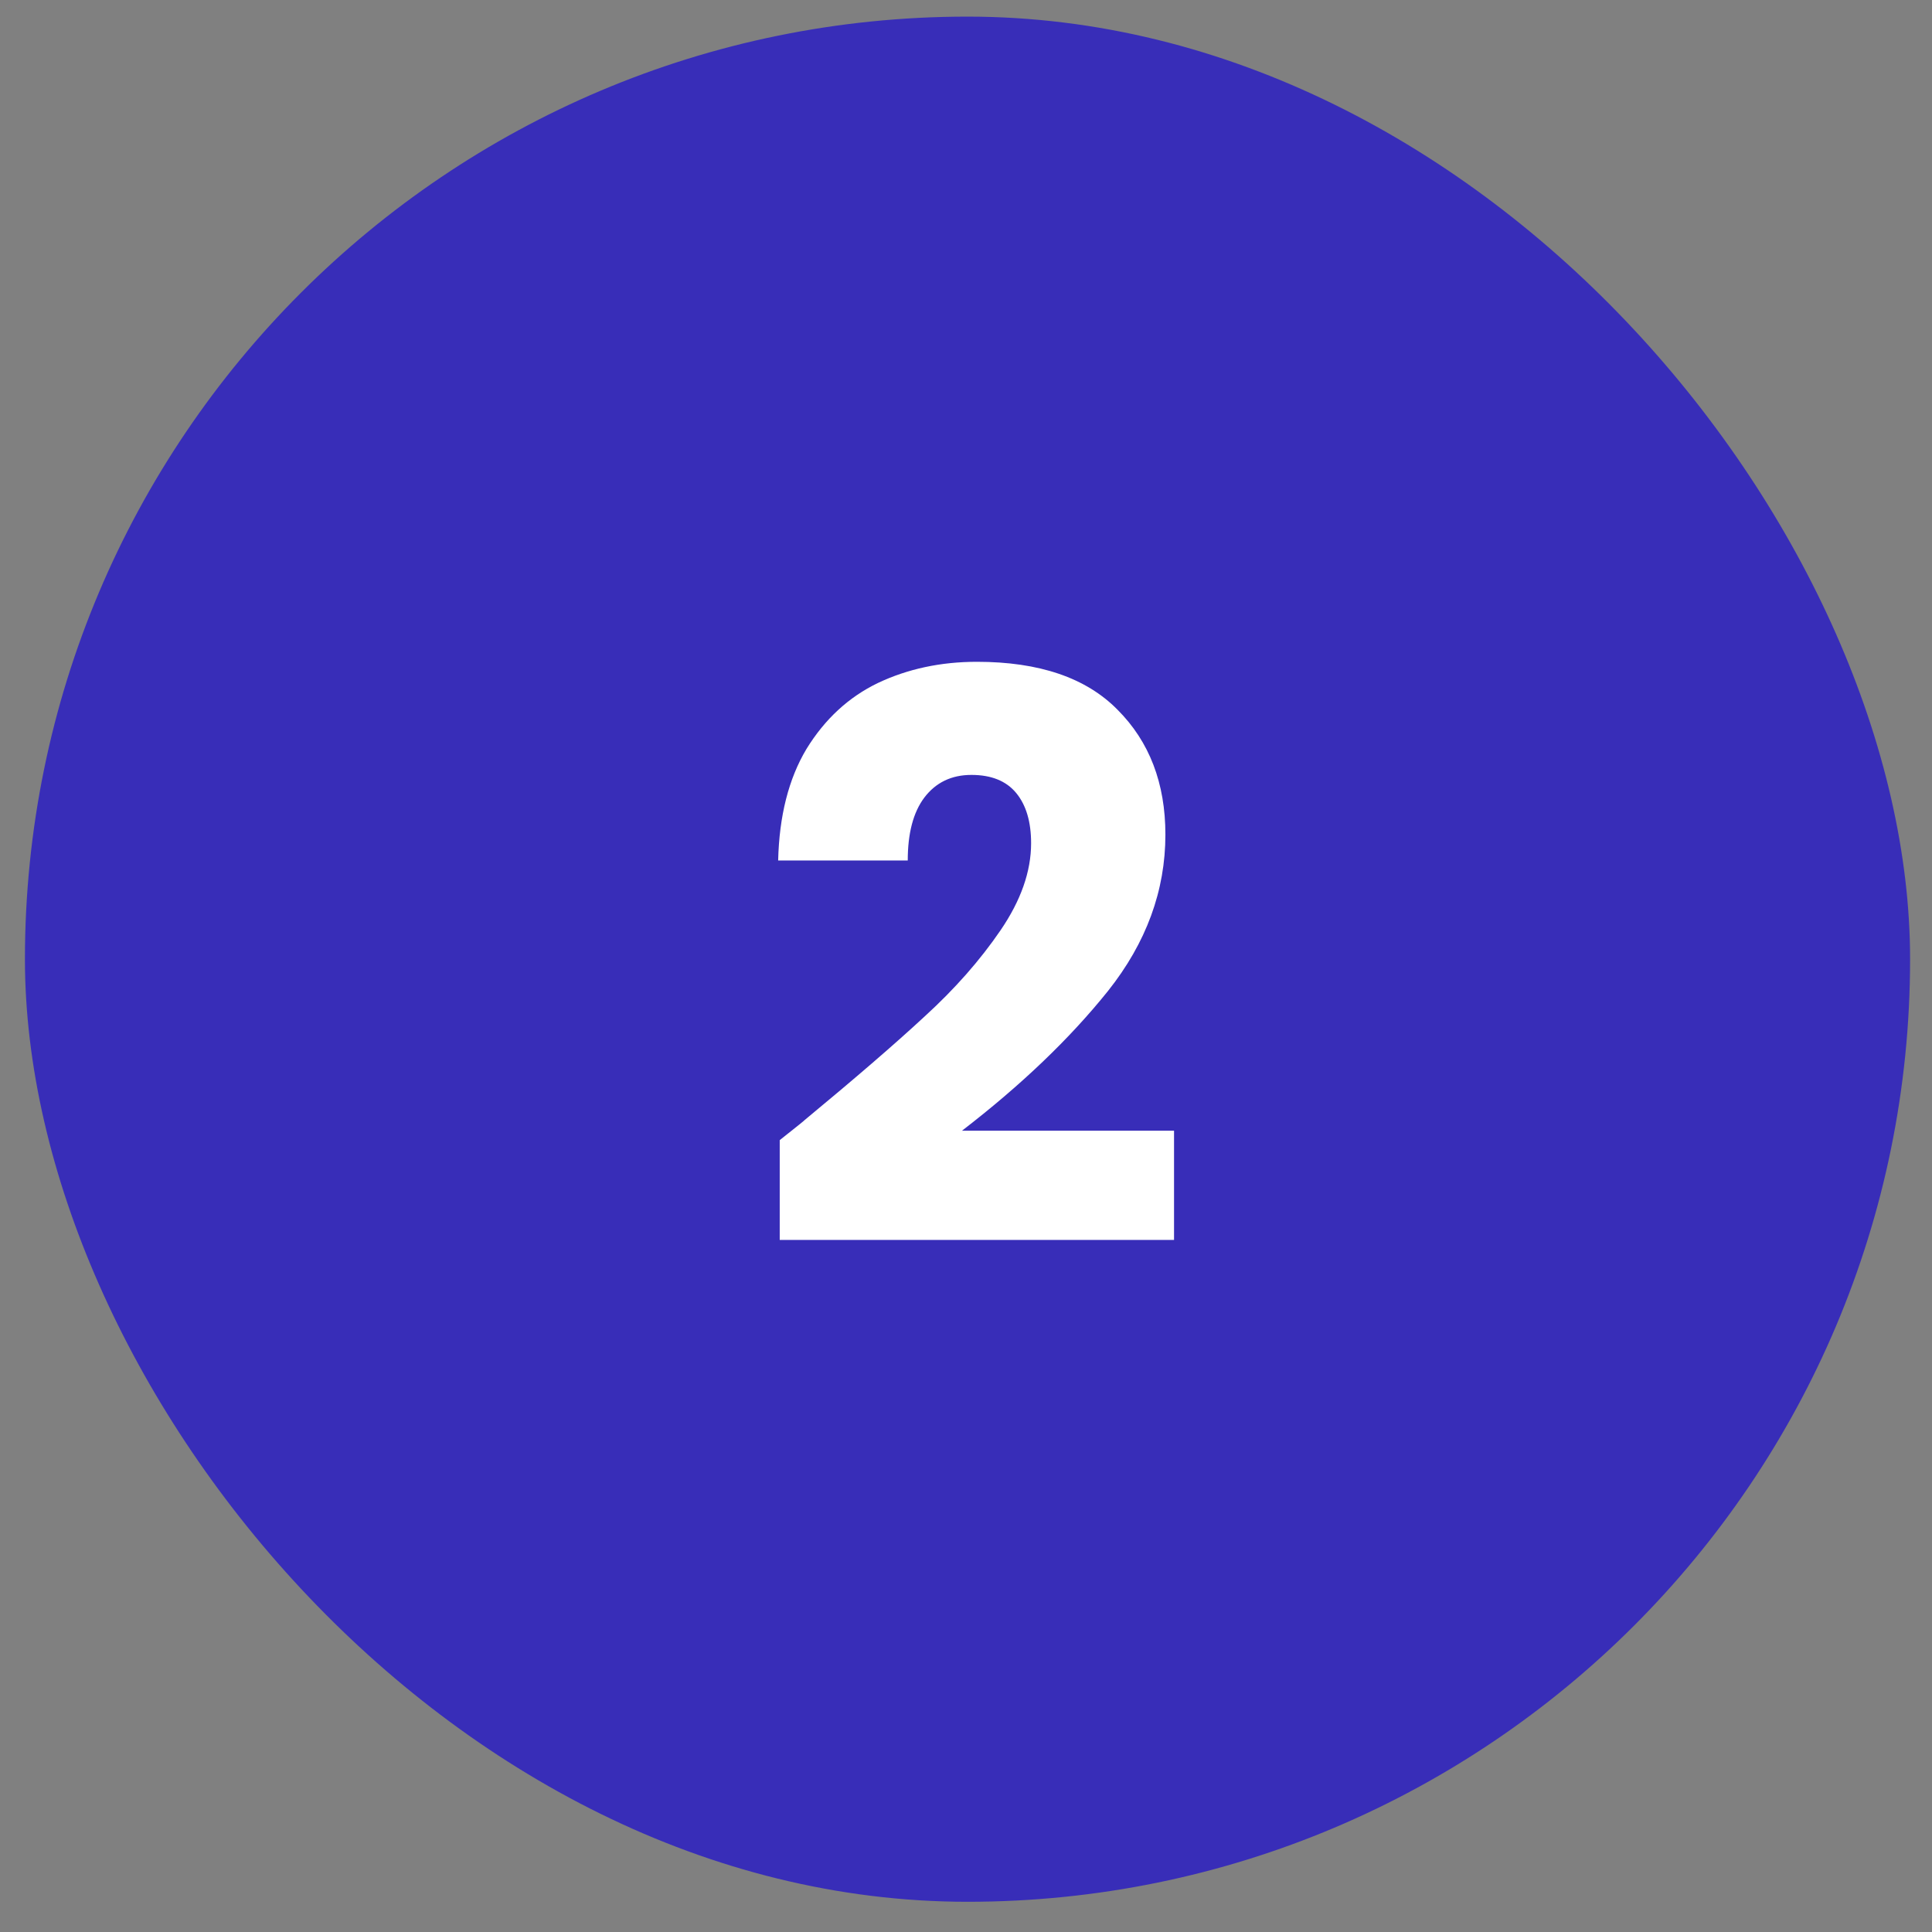
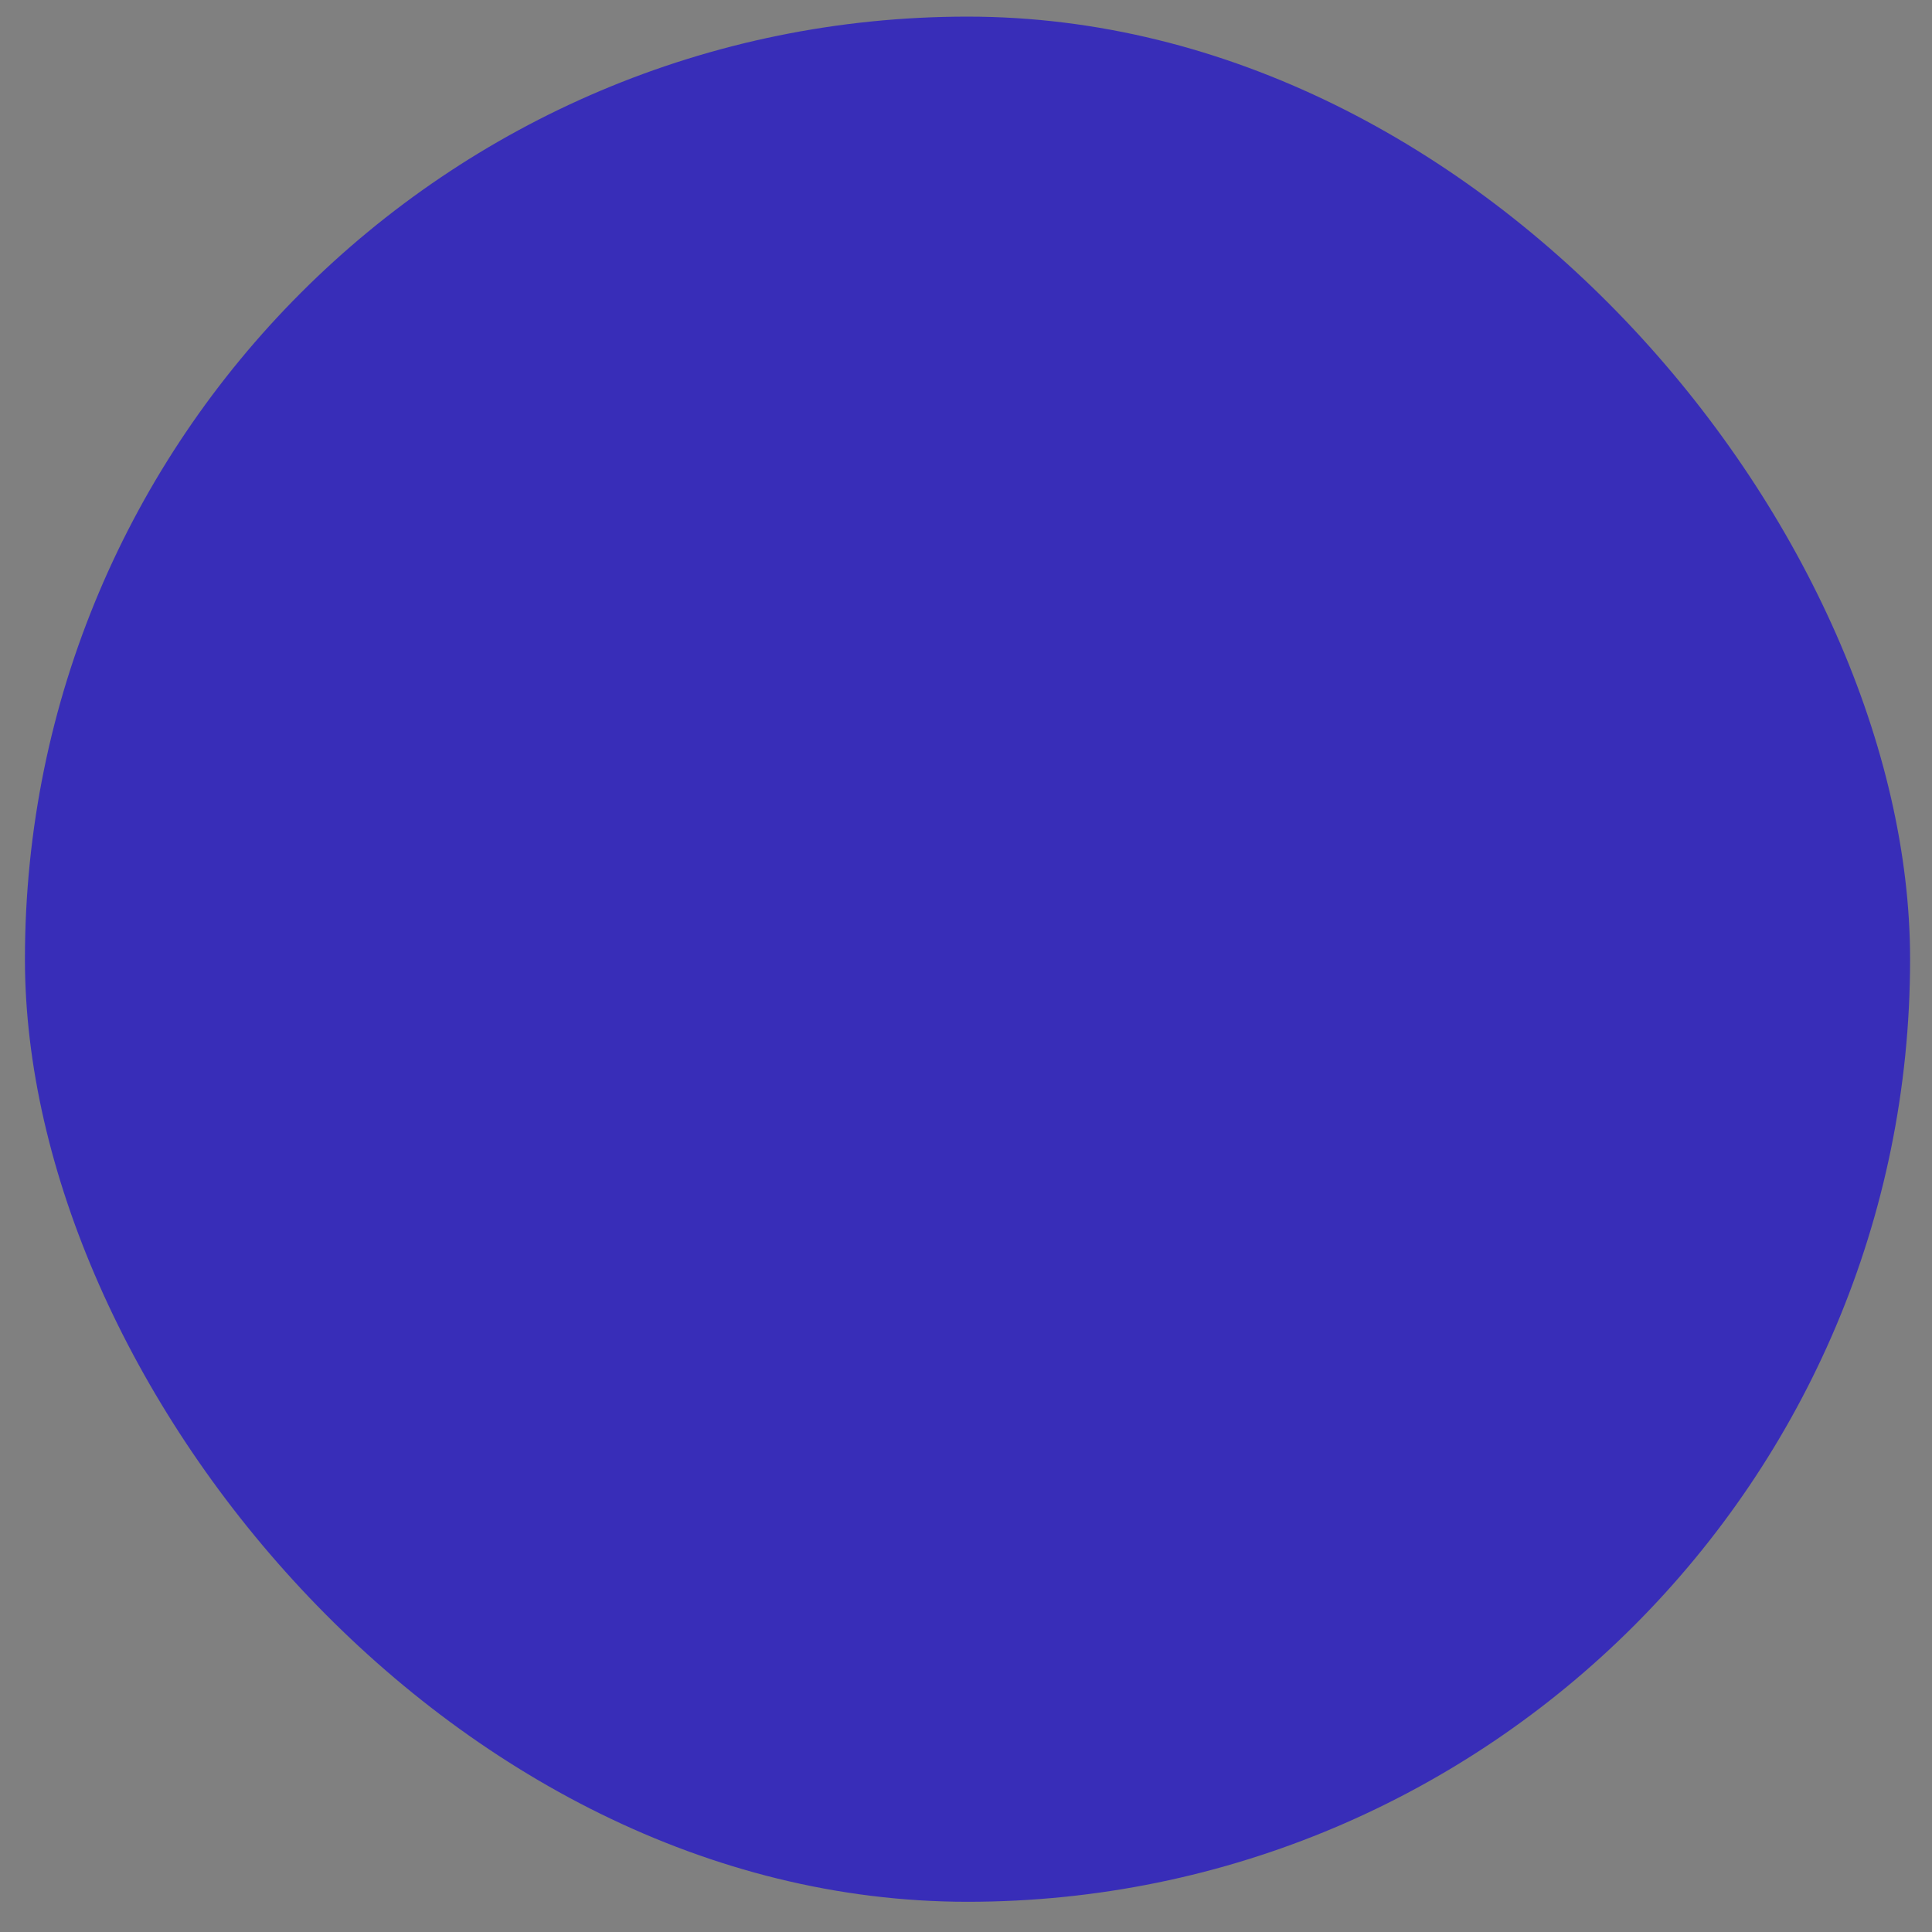
<svg xmlns="http://www.w3.org/2000/svg" width="53" height="53" viewBox="0 0 53 53" fill="none">
  <rect x="0" y="0" width="53" height="53" fill="#808080" stroke="none" />
  <rect x="0.684" y="0.456" width="51.715" height="51.715" rx="25.858" fill="#382DB8" />
-   <path d="M21.39 31.277C21.879 30.89 22.101 30.71 22.058 30.739C23.466 29.575 24.572 28.62 25.377 27.873C26.195 27.126 26.885 26.343 27.445 25.524C28.005 24.705 28.286 23.908 28.286 23.132C28.286 22.543 28.149 22.084 27.876 21.753C27.603 21.423 27.194 21.258 26.648 21.258C26.102 21.258 25.671 21.466 25.355 21.882C25.053 22.285 24.902 22.859 24.902 23.606H21.347C21.376 22.385 21.634 21.365 22.123 20.547C22.626 19.728 23.279 19.124 24.084 18.736C24.902 18.349 25.808 18.155 26.799 18.155C28.508 18.155 29.794 18.593 30.656 19.469C31.532 20.345 31.97 21.487 31.97 22.895C31.97 24.432 31.446 25.862 30.397 27.183C29.349 28.491 28.013 29.769 26.389 31.019H32.207V34.014H21.39V31.277Z" fill="white" />
</svg>